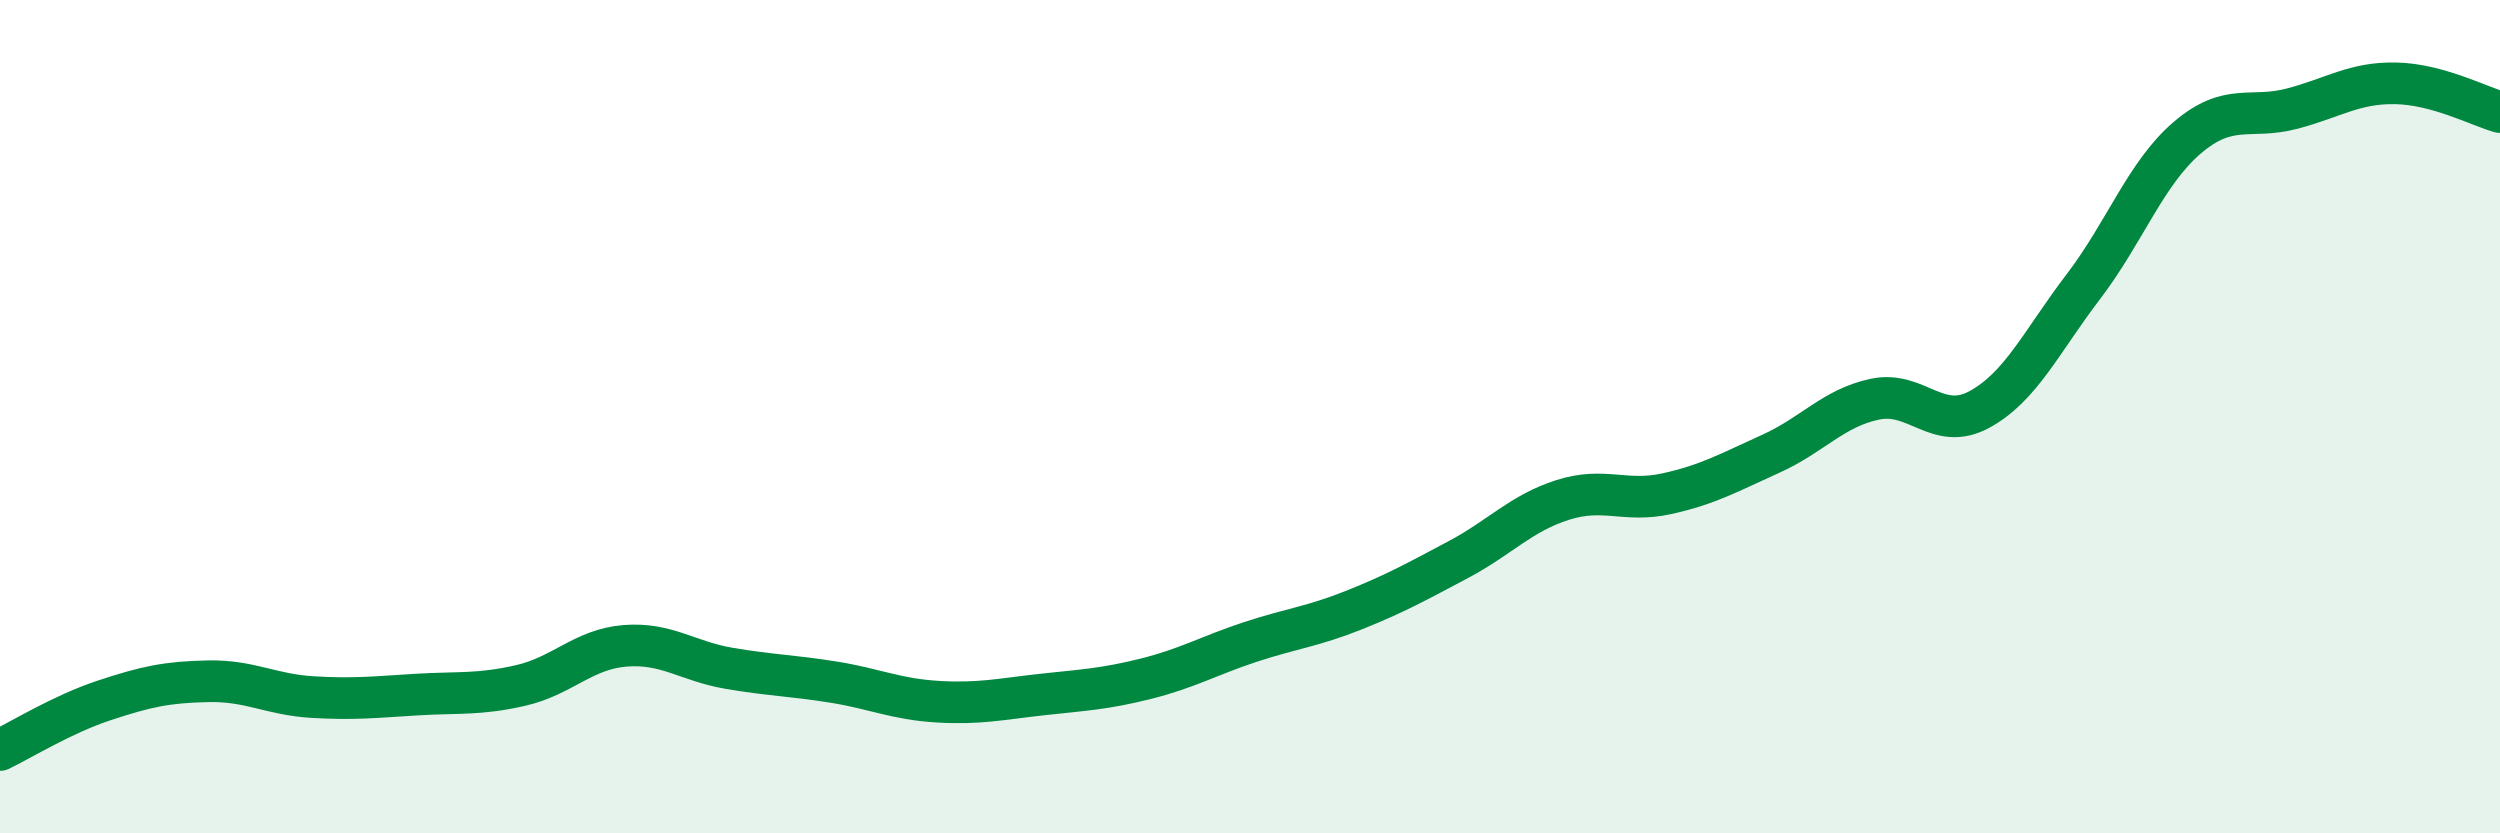
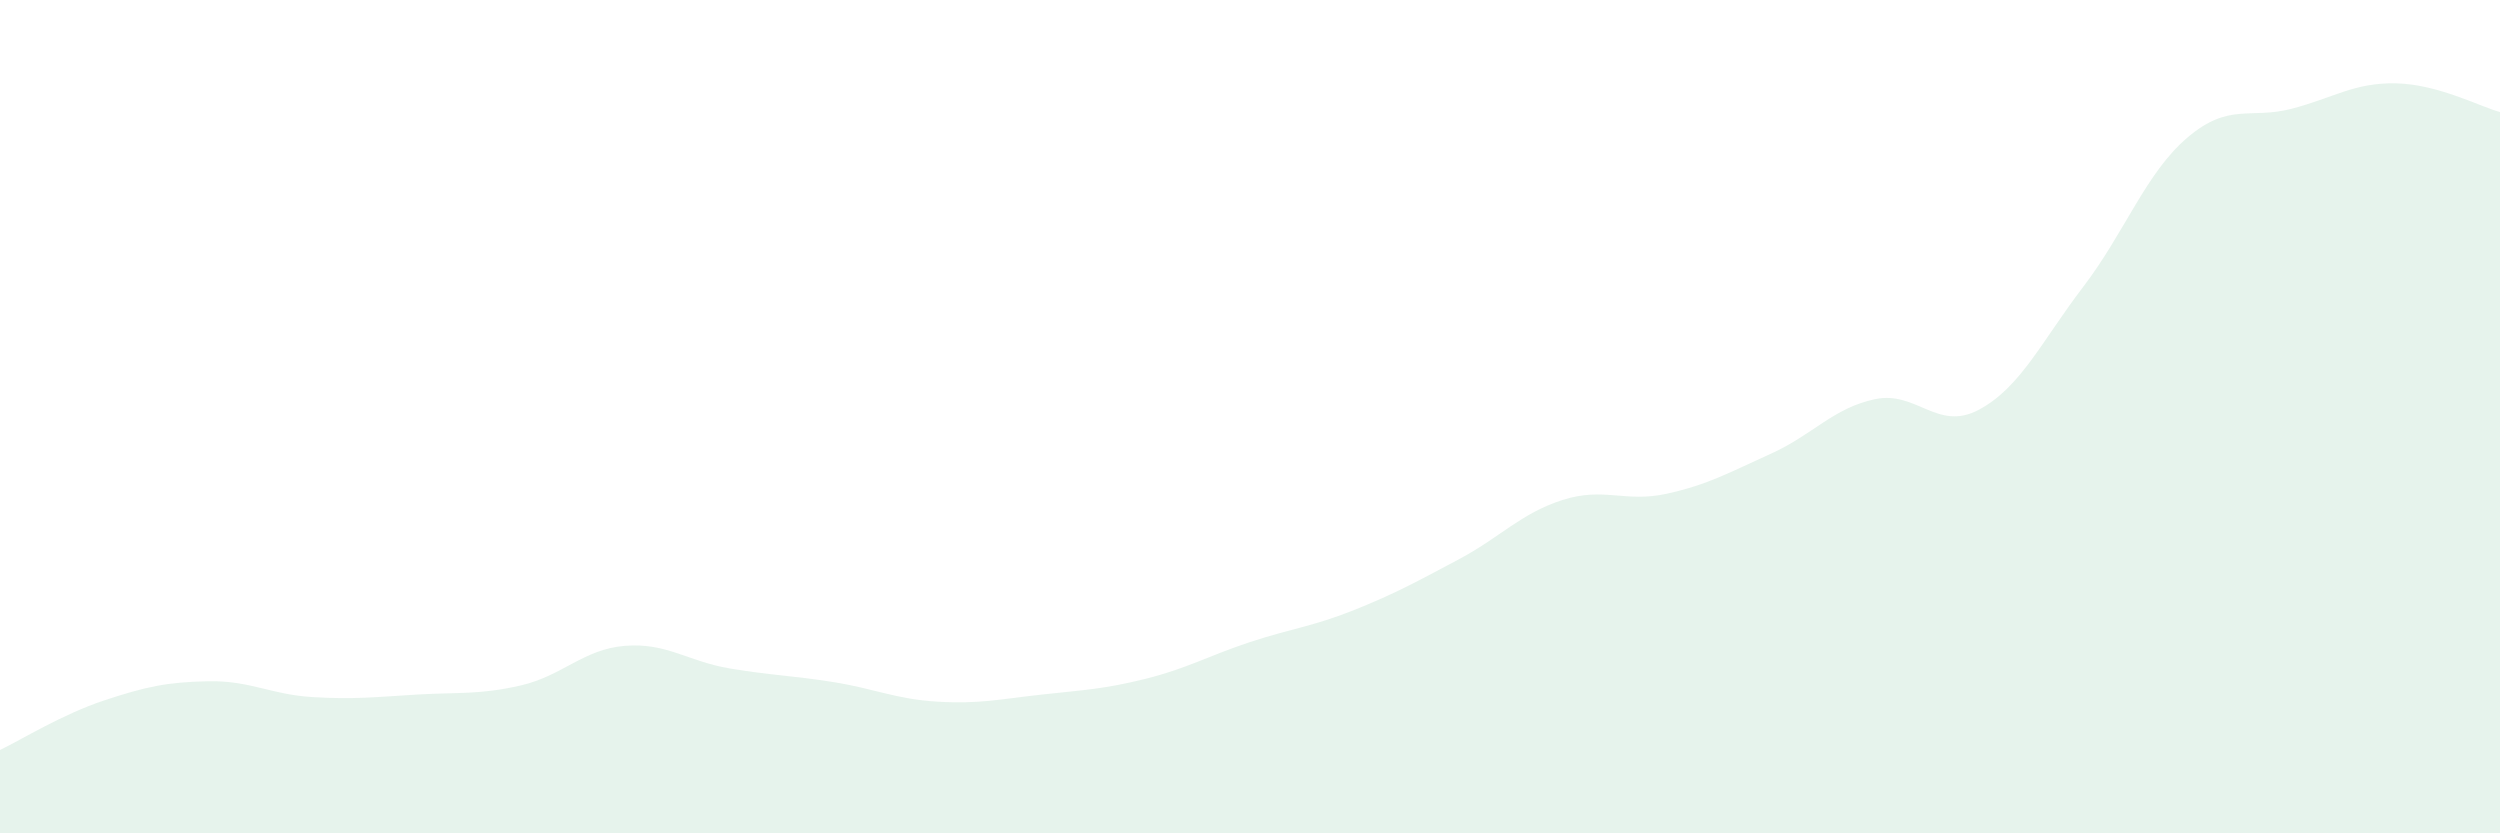
<svg xmlns="http://www.w3.org/2000/svg" width="60" height="20" viewBox="0 0 60 20">
  <path d="M 0,18 C 0.5,17.76 1.5,17.14 2.5,16.81 C 3.5,16.48 4,16.37 5,16.35 C 6,16.33 6.5,16.67 7.5,16.73 C 8.5,16.79 9,16.73 10,16.67 C 11,16.61 11.5,16.68 12.5,16.45 C 13.5,16.22 14,15.58 15,15.5 C 16,15.42 16.5,15.87 17.5,16.04 C 18.5,16.21 19,16.21 20,16.37 C 21,16.53 21.5,16.78 22.5,16.84 C 23.5,16.9 24,16.78 25,16.67 C 26,16.56 26.5,16.54 27.5,16.29 C 28.5,16.04 29,15.74 30,15.41 C 31,15.08 31.5,15.04 32.5,14.64 C 33.5,14.24 34,13.96 35,13.43 C 36,12.9 36.5,12.32 37.5,12 C 38.5,11.68 39,12.07 40,11.85 C 41,11.63 41.5,11.34 42.5,10.89 C 43.5,10.44 44,9.79 45,9.58 C 46,9.37 46.5,10.37 47.5,9.83 C 48.5,9.29 49,8.19 50,6.88 C 51,5.57 51.5,4.15 52.5,3.3 C 53.5,2.45 54,2.87 55,2.61 C 56,2.35 56.5,1.98 57.5,2 C 58.5,2.02 59.5,2.55 60,2.69L60 20L0 20Z" fill="#008740" opacity="0.1" stroke-linecap="round" stroke-linejoin="round" />
-   <path d="M 0,18 C 0.5,17.76 1.5,17.14 2.5,16.81 C 3.5,16.48 4,16.37 5,16.35 C 6,16.33 6.5,16.67 7.5,16.73 C 8.5,16.79 9,16.73 10,16.67 C 11,16.61 11.5,16.68 12.5,16.45 C 13.5,16.22 14,15.58 15,15.5 C 16,15.42 16.5,15.87 17.5,16.04 C 18.5,16.21 19,16.21 20,16.37 C 21,16.53 21.5,16.78 22.5,16.84 C 23.5,16.9 24,16.78 25,16.67 C 26,16.56 26.5,16.54 27.5,16.29 C 28.5,16.04 29,15.74 30,15.41 C 31,15.08 31.5,15.04 32.5,14.64 C 33.5,14.24 34,13.96 35,13.43 C 36,12.9 36.5,12.32 37.5,12 C 38.5,11.68 39,12.07 40,11.85 C 41,11.63 41.5,11.34 42.5,10.89 C 43.5,10.44 44,9.79 45,9.58 C 46,9.37 46.5,10.37 47.5,9.83 C 48.5,9.29 49,8.19 50,6.88 C 51,5.57 51.5,4.15 52.5,3.3 C 53.5,2.45 54,2.87 55,2.61 C 56,2.35 56.5,1.98 57.5,2 C 58.5,2.02 59.5,2.55 60,2.69" stroke="#008740" stroke-width="1" fill="none" stroke-linecap="round" stroke-linejoin="round" />
</svg>